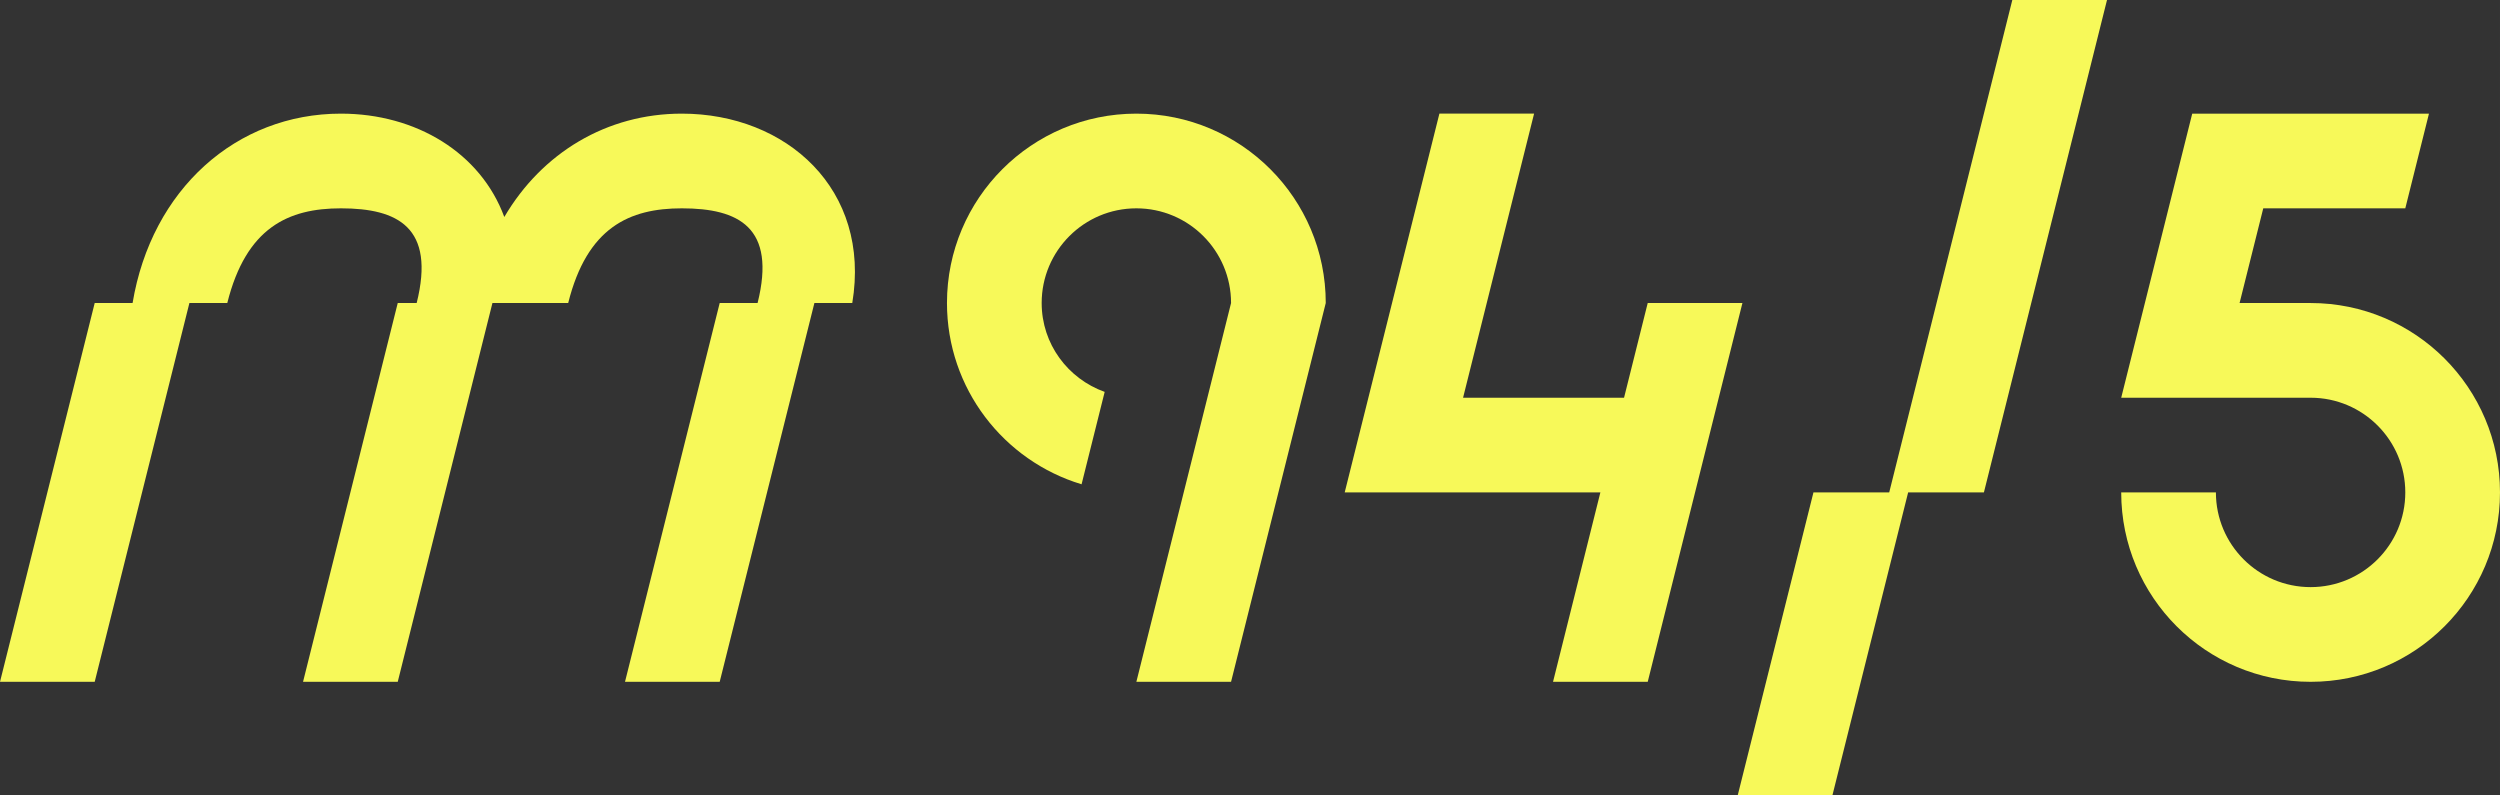
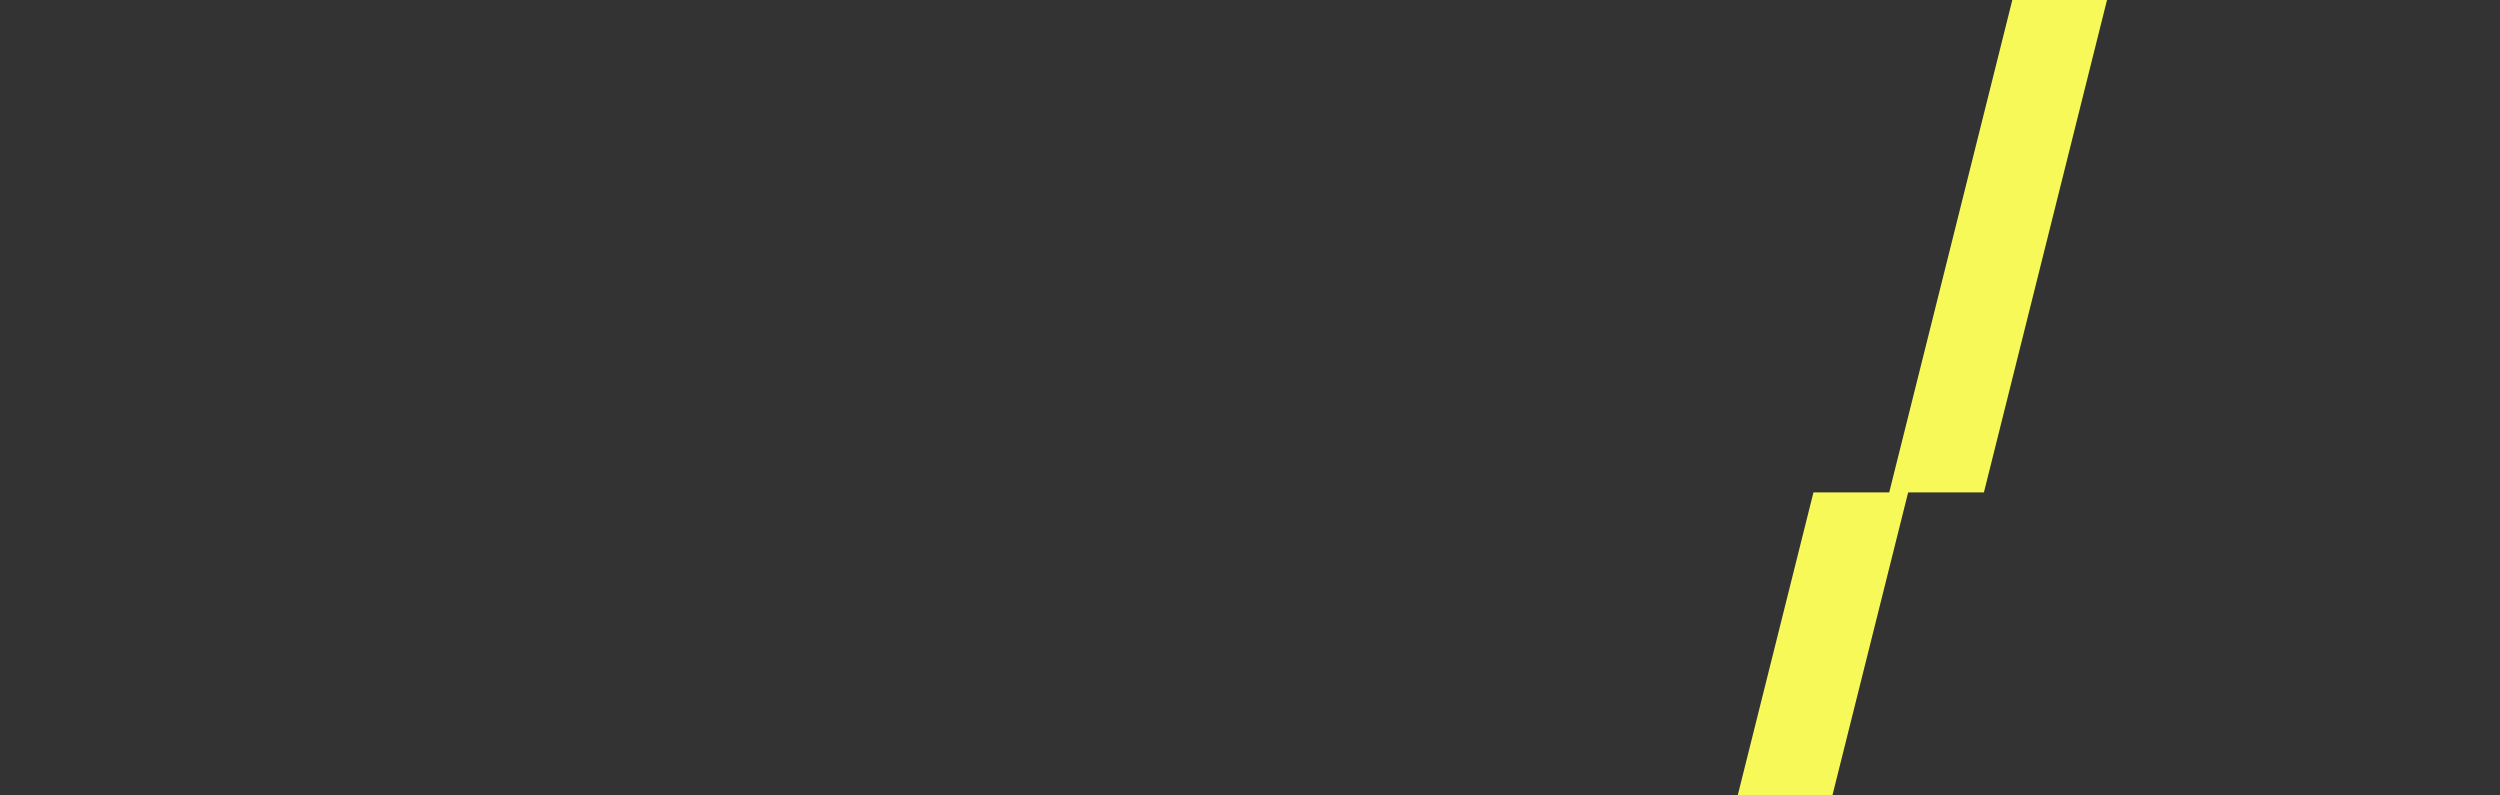
<svg xmlns="http://www.w3.org/2000/svg" xmlns:ns1="http://sodipodi.sourceforge.net/DTD/sodipodi-0.dtd" xmlns:ns2="http://www.inkscape.org/namespaces/inkscape" version="1.1" id="svg1" width="1500" height="477.27" viewBox="0 0 1092.176 347.51" ns1:docname="MEDIASCHOOL-BAYERN-BOOKLET_2024.pdf" xml:space="preserve" ns2:export-filename="MEDIASCHOOL-BAYERN-BOOKLET_2024.svg" ns2:export-xdpi="96" ns2:export-ydpi="96">
  <rect x="0" y="0" width="1092.176" height="347.51" fill="#333333" stroke="none" />
  <SCRIPT id="allow-copy_script" />
  <defs id="defs1">
    <clipPath clipPathUnits="userSpaceOnUse" id="clipPath12">
      <path d="M 0,0 H 1190.551 V 595.276 H 0 Z" transform="translate(-468.095,-400.772)" id="path12" />
    </clipPath>
    <clipPath clipPathUnits="userSpaceOnUse" id="clipPath14">
      <path d="M 0,0 H 1190.551 V 595.276 H 0 Z" transform="translate(-492.095,-400.772)" id="path14" />
    </clipPath>
    <clipPath clipPathUnits="userSpaceOnUse" id="clipPath17">
      <path d="M 0,0 H 1190.551 V 595.276 H 0 Z" transform="translate(-554.095,-390.772)" id="path17" />
    </clipPath>
  </defs>
  <ns1:namedview id="namedview1" pagecolor="#505050" bordercolor="#eeeeee" borderopacity="1" ns2:showpageshadow="0" ns2:pageopacity="0" ns2:pagecheckerboard="0" ns2:deskcolor="#505050" />
  <g id="g1" ns2:groupmode="layer" ns2:label="16" transform="translate(-206.187,-13.157)">
-     <path id="path11" d="M 0,0 C -3.967,0 -7.385,-2.071 -9.373,-5.457 -10.619,-2.071 -14.033,0 -18,0 -23.523,0 -28,-4 -29,-10 h -2 l -5,-20 h 5 l 5,20 h 2 c 1,4 3.238,5 6,5 3,0 5,-1 4,-5 h -1 l -5,-20 h 5 l 5,20 h 4 c 1,4 3.238,5 6,5 3,0 5,-1 4,-5 H 2 l -5,-20 h 5 l 5,20 H 9 C 10,-4 5.523,0 0,0" style="fill:#f7f959;fill-opacity:1;fill-rule:nonzero;stroke:none" transform="matrix(8.274,0,0,-8.274,504.053,62.801)" clip-path="url(#clipPath12)" />
-     <path id="path13" d="m 0,0 c -5.523,0 -10,-4.477 -10,-10 0,-4.516 2.996,-8.33 7.107,-9.571 l 1.22,4.879 C -3.607,-14.001 -5,-12.172 -5,-10 c 0,2.761 2.239,5 5,5 2.761,0 5,-2.239 5,-5 L 0,-30 h 5 l 5,20 C 10,-4.477 5.523,0 0,0" style="fill:#f7f959;fill-opacity:1;fill-rule:nonzero;stroke:none" transform="matrix(8.274,0,0,-8.274,702.63,62.801)" clip-path="url(#clipPath14)" />
-     <path id="path15" d="m 926.03,145.542 -10.342,41.37 h -70.33 l 31.028,-124.111 h -41.37 L 793.645,228.282 h 111.7 l -20.685,82.741 h 41.37 l 41.371,-165.481 z" style="fill:#f7f959;fill-opacity:1;fill-rule:nonzero;stroke:none;stroke-width:8.274" />
-     <path id="path16" d="M 0,0 H -3.75 L -2.5,5 H 5 l 1.25,5 H -6.25 L -10,-5 H 0 c 2.761,0 5,-2.239 5,-5 0,-2.761 -2.239,-5 -5,-5 -2.761,0 -5,2.239 -5,5 h -5 c 0,-5.523 4.477,-10 10,-10 5.523,0 10,4.477 10,10 C 10,-4.477 5.523,0 0,0" style="fill:#f7f959;fill-opacity:1;fill-rule:nonzero;stroke:none" transform="matrix(8.274,0,0,-8.274,1215.622,145.542)" clip-path="url(#clipPath17)" />
    <path id="path18" d="m 1085.306,13.157 -53.781,215.126 h -33.096 l -33.096,132.385 h 41.37 l 33.097,-132.385 h 33.096 L 1126.676,13.157 Z" style="fill:#f7f959;fill-opacity:1;fill-rule:nonzero;stroke:none;stroke-width:8.274" />
  </g>
</svg>